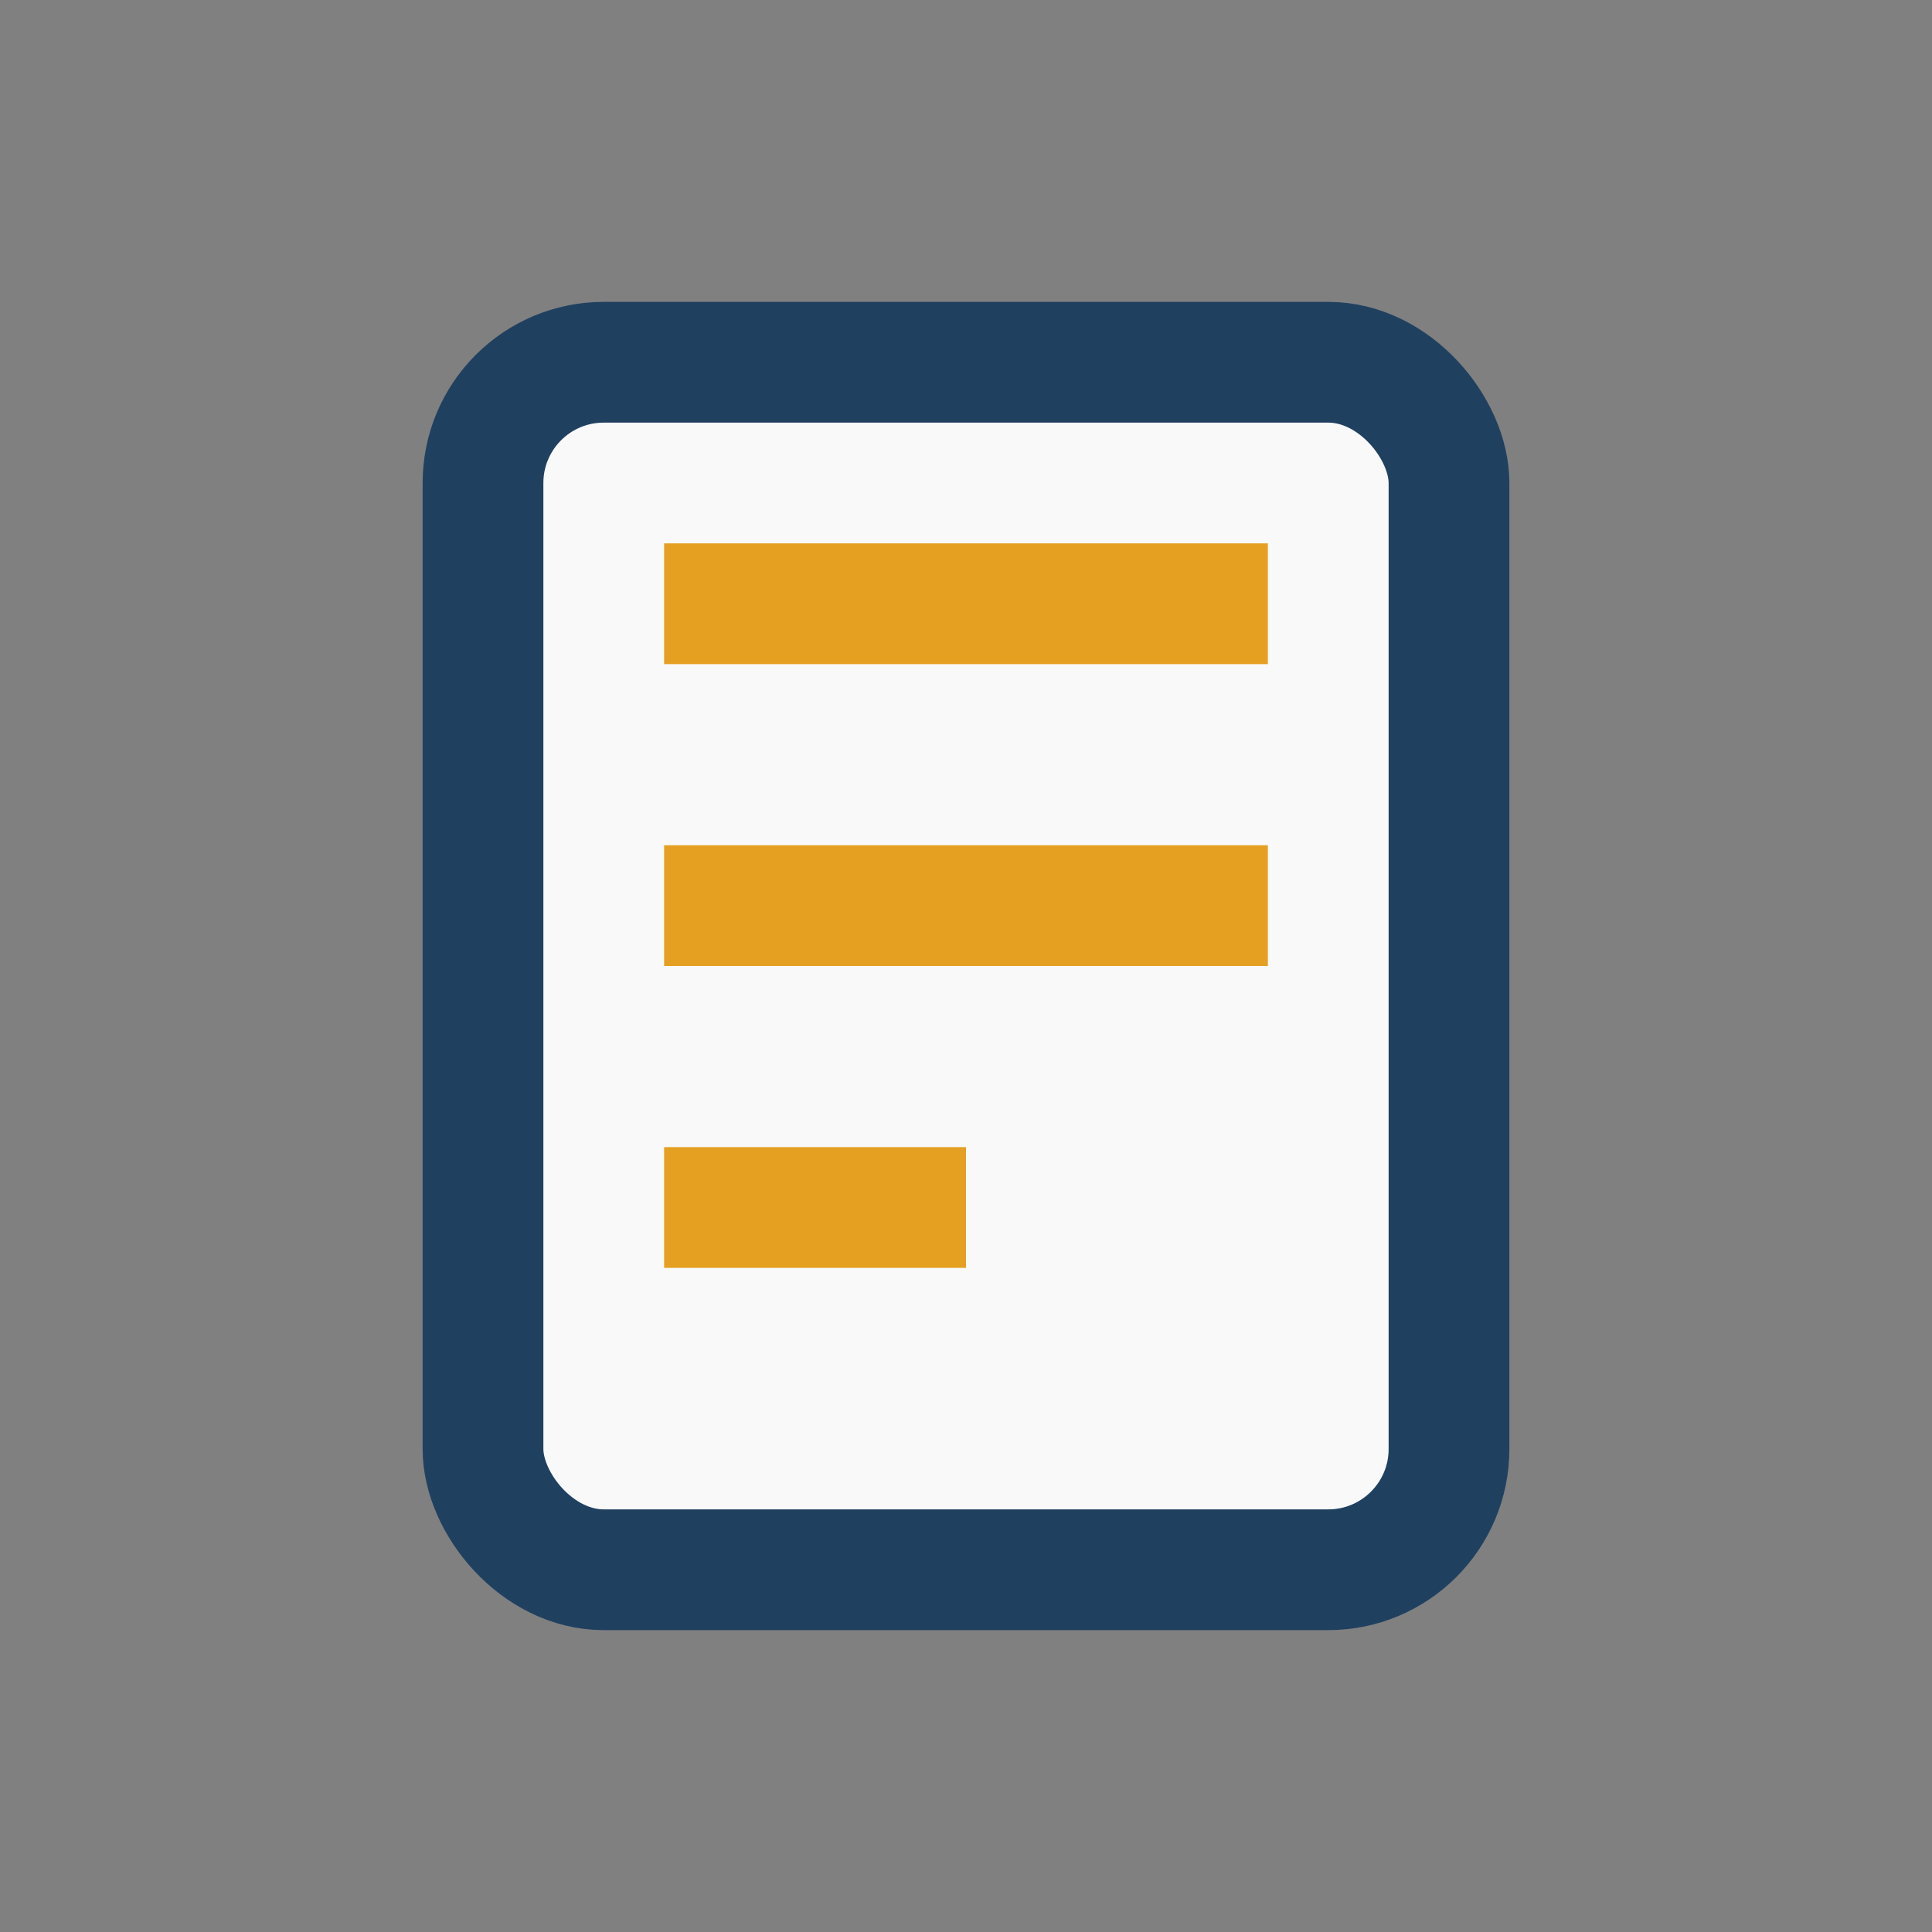
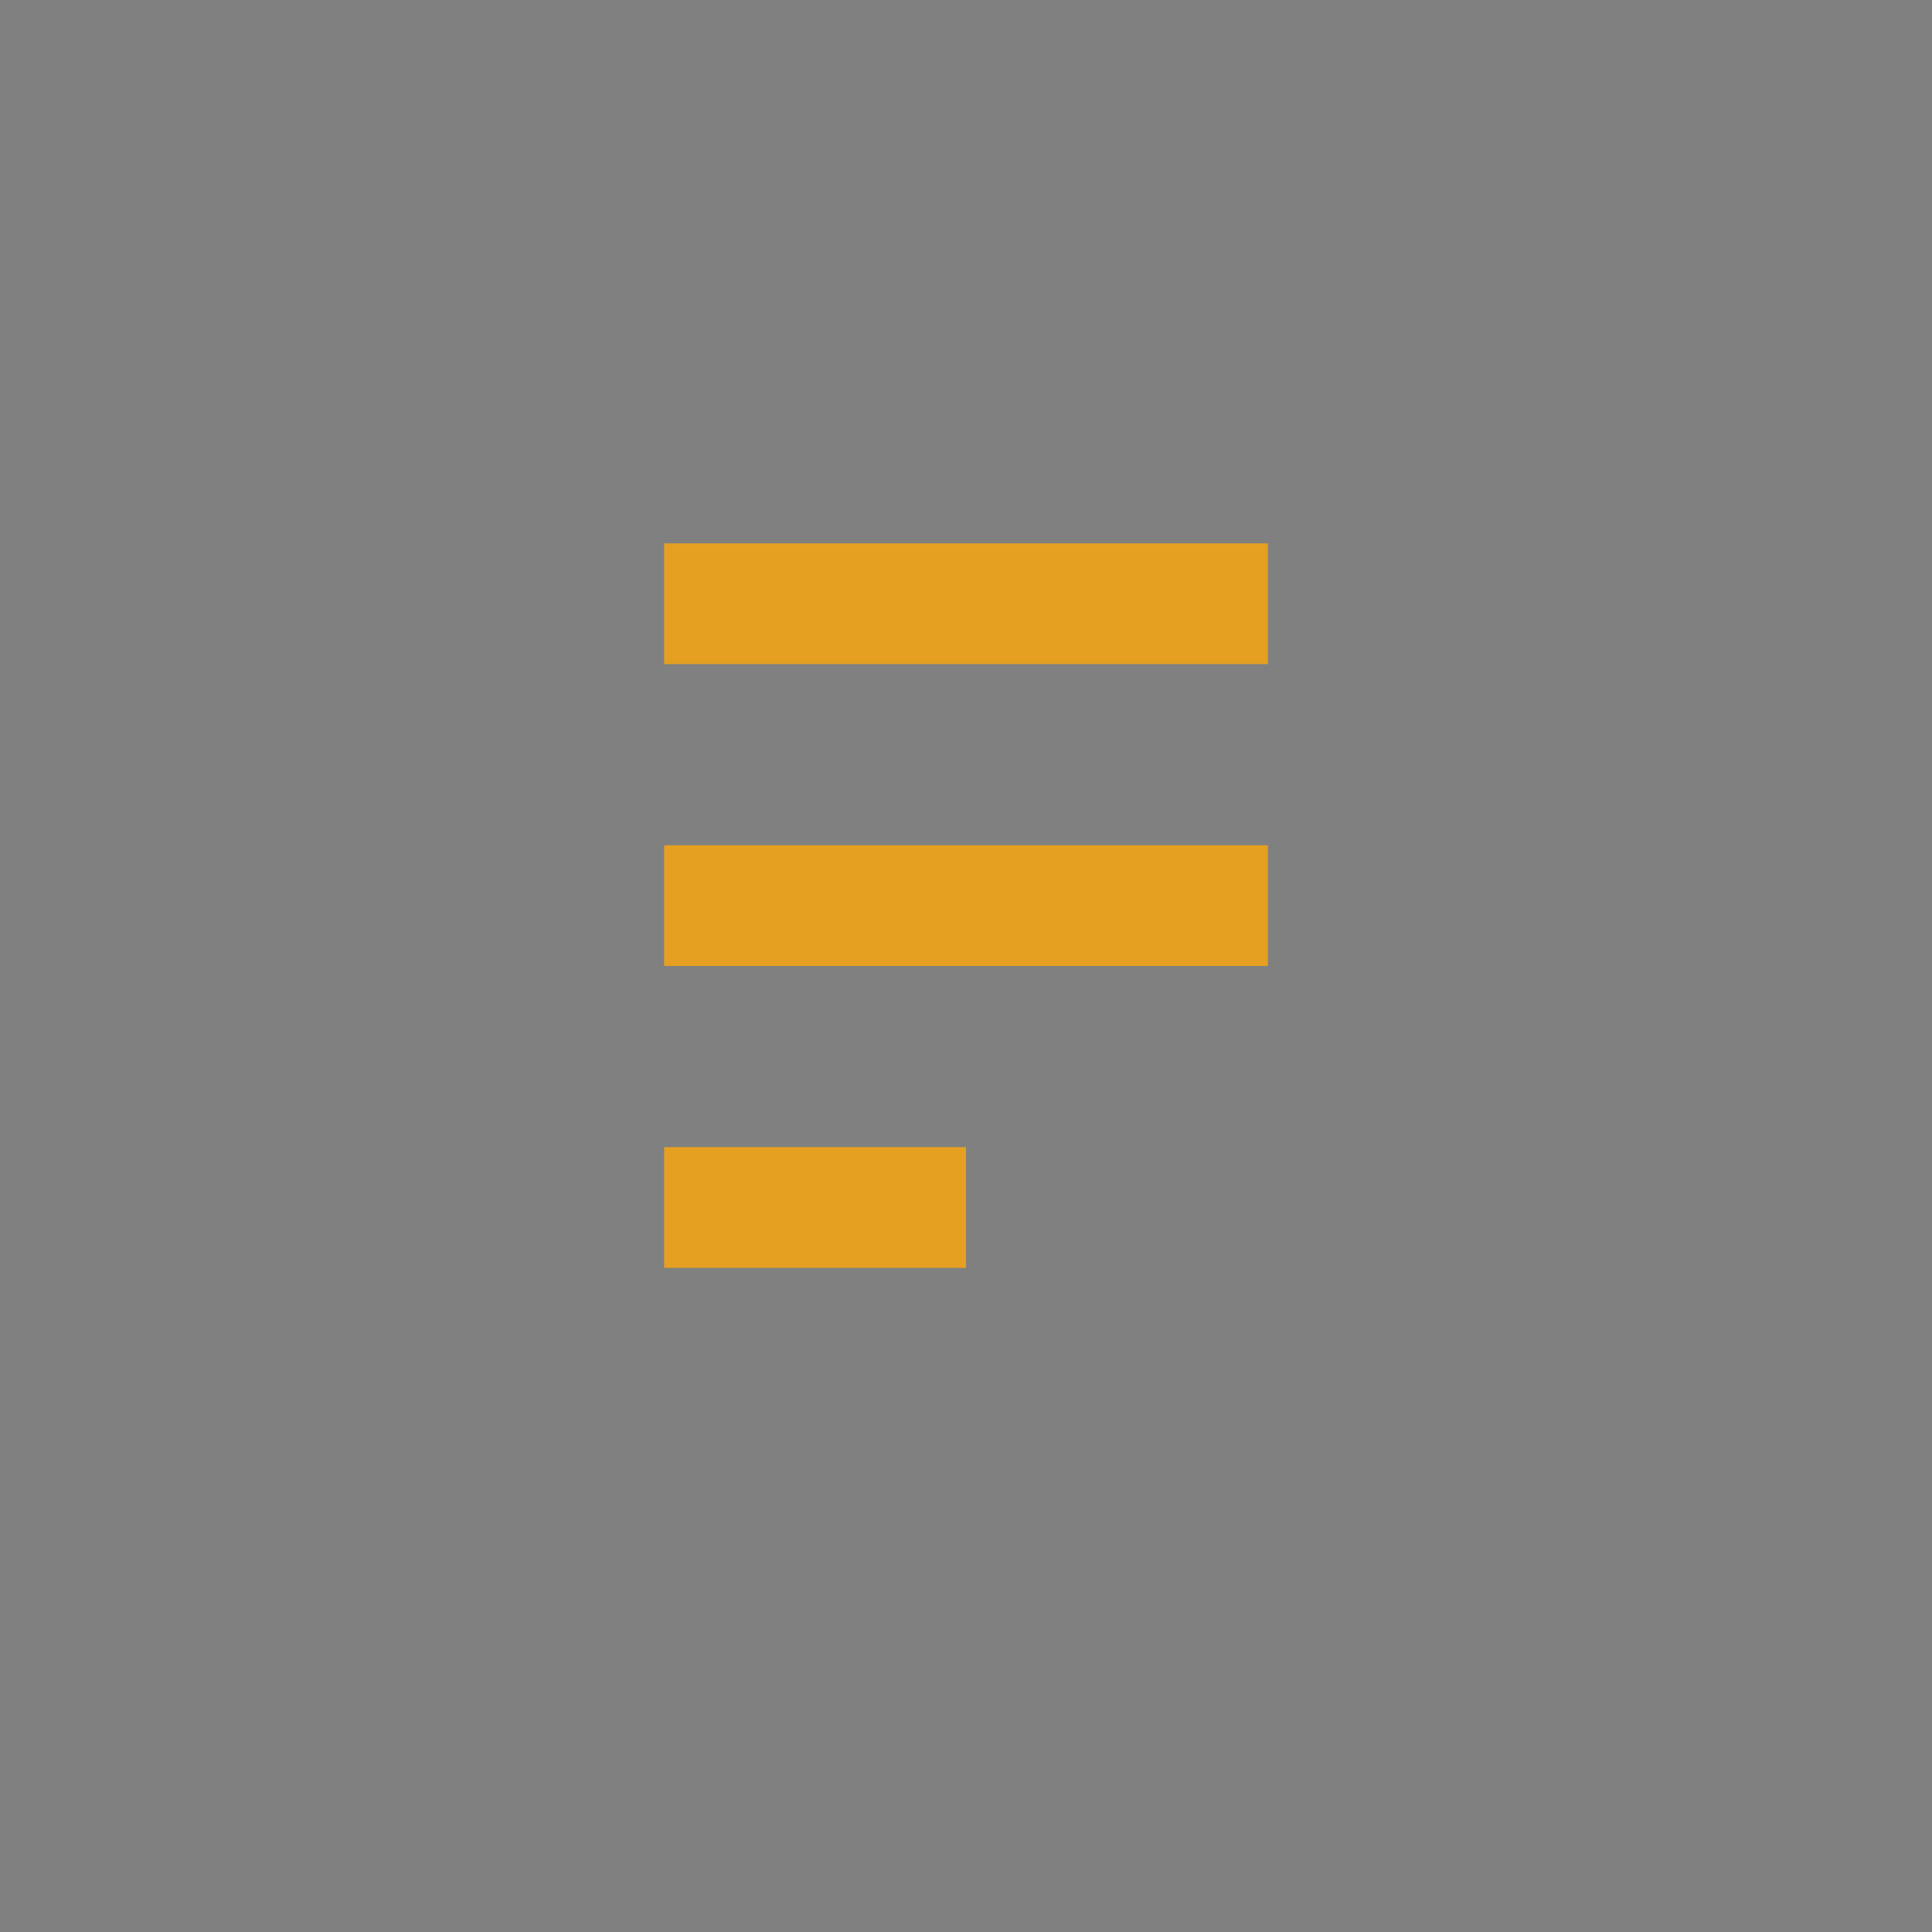
<svg xmlns="http://www.w3.org/2000/svg" width="32" height="32" viewBox="0 0 32 32">
  <rect x="0" y="0" width="32" height="32" fill="#808080" stroke="none" />
-   <rect x="8" y="6" width="16" height="20" rx="2" fill="#F9F9F9" stroke="#204060" stroke-width="2" />
  <path d="M11 10h10M11 15h10M11 20h5" stroke="#E5A022" stroke-width="2" />
</svg>